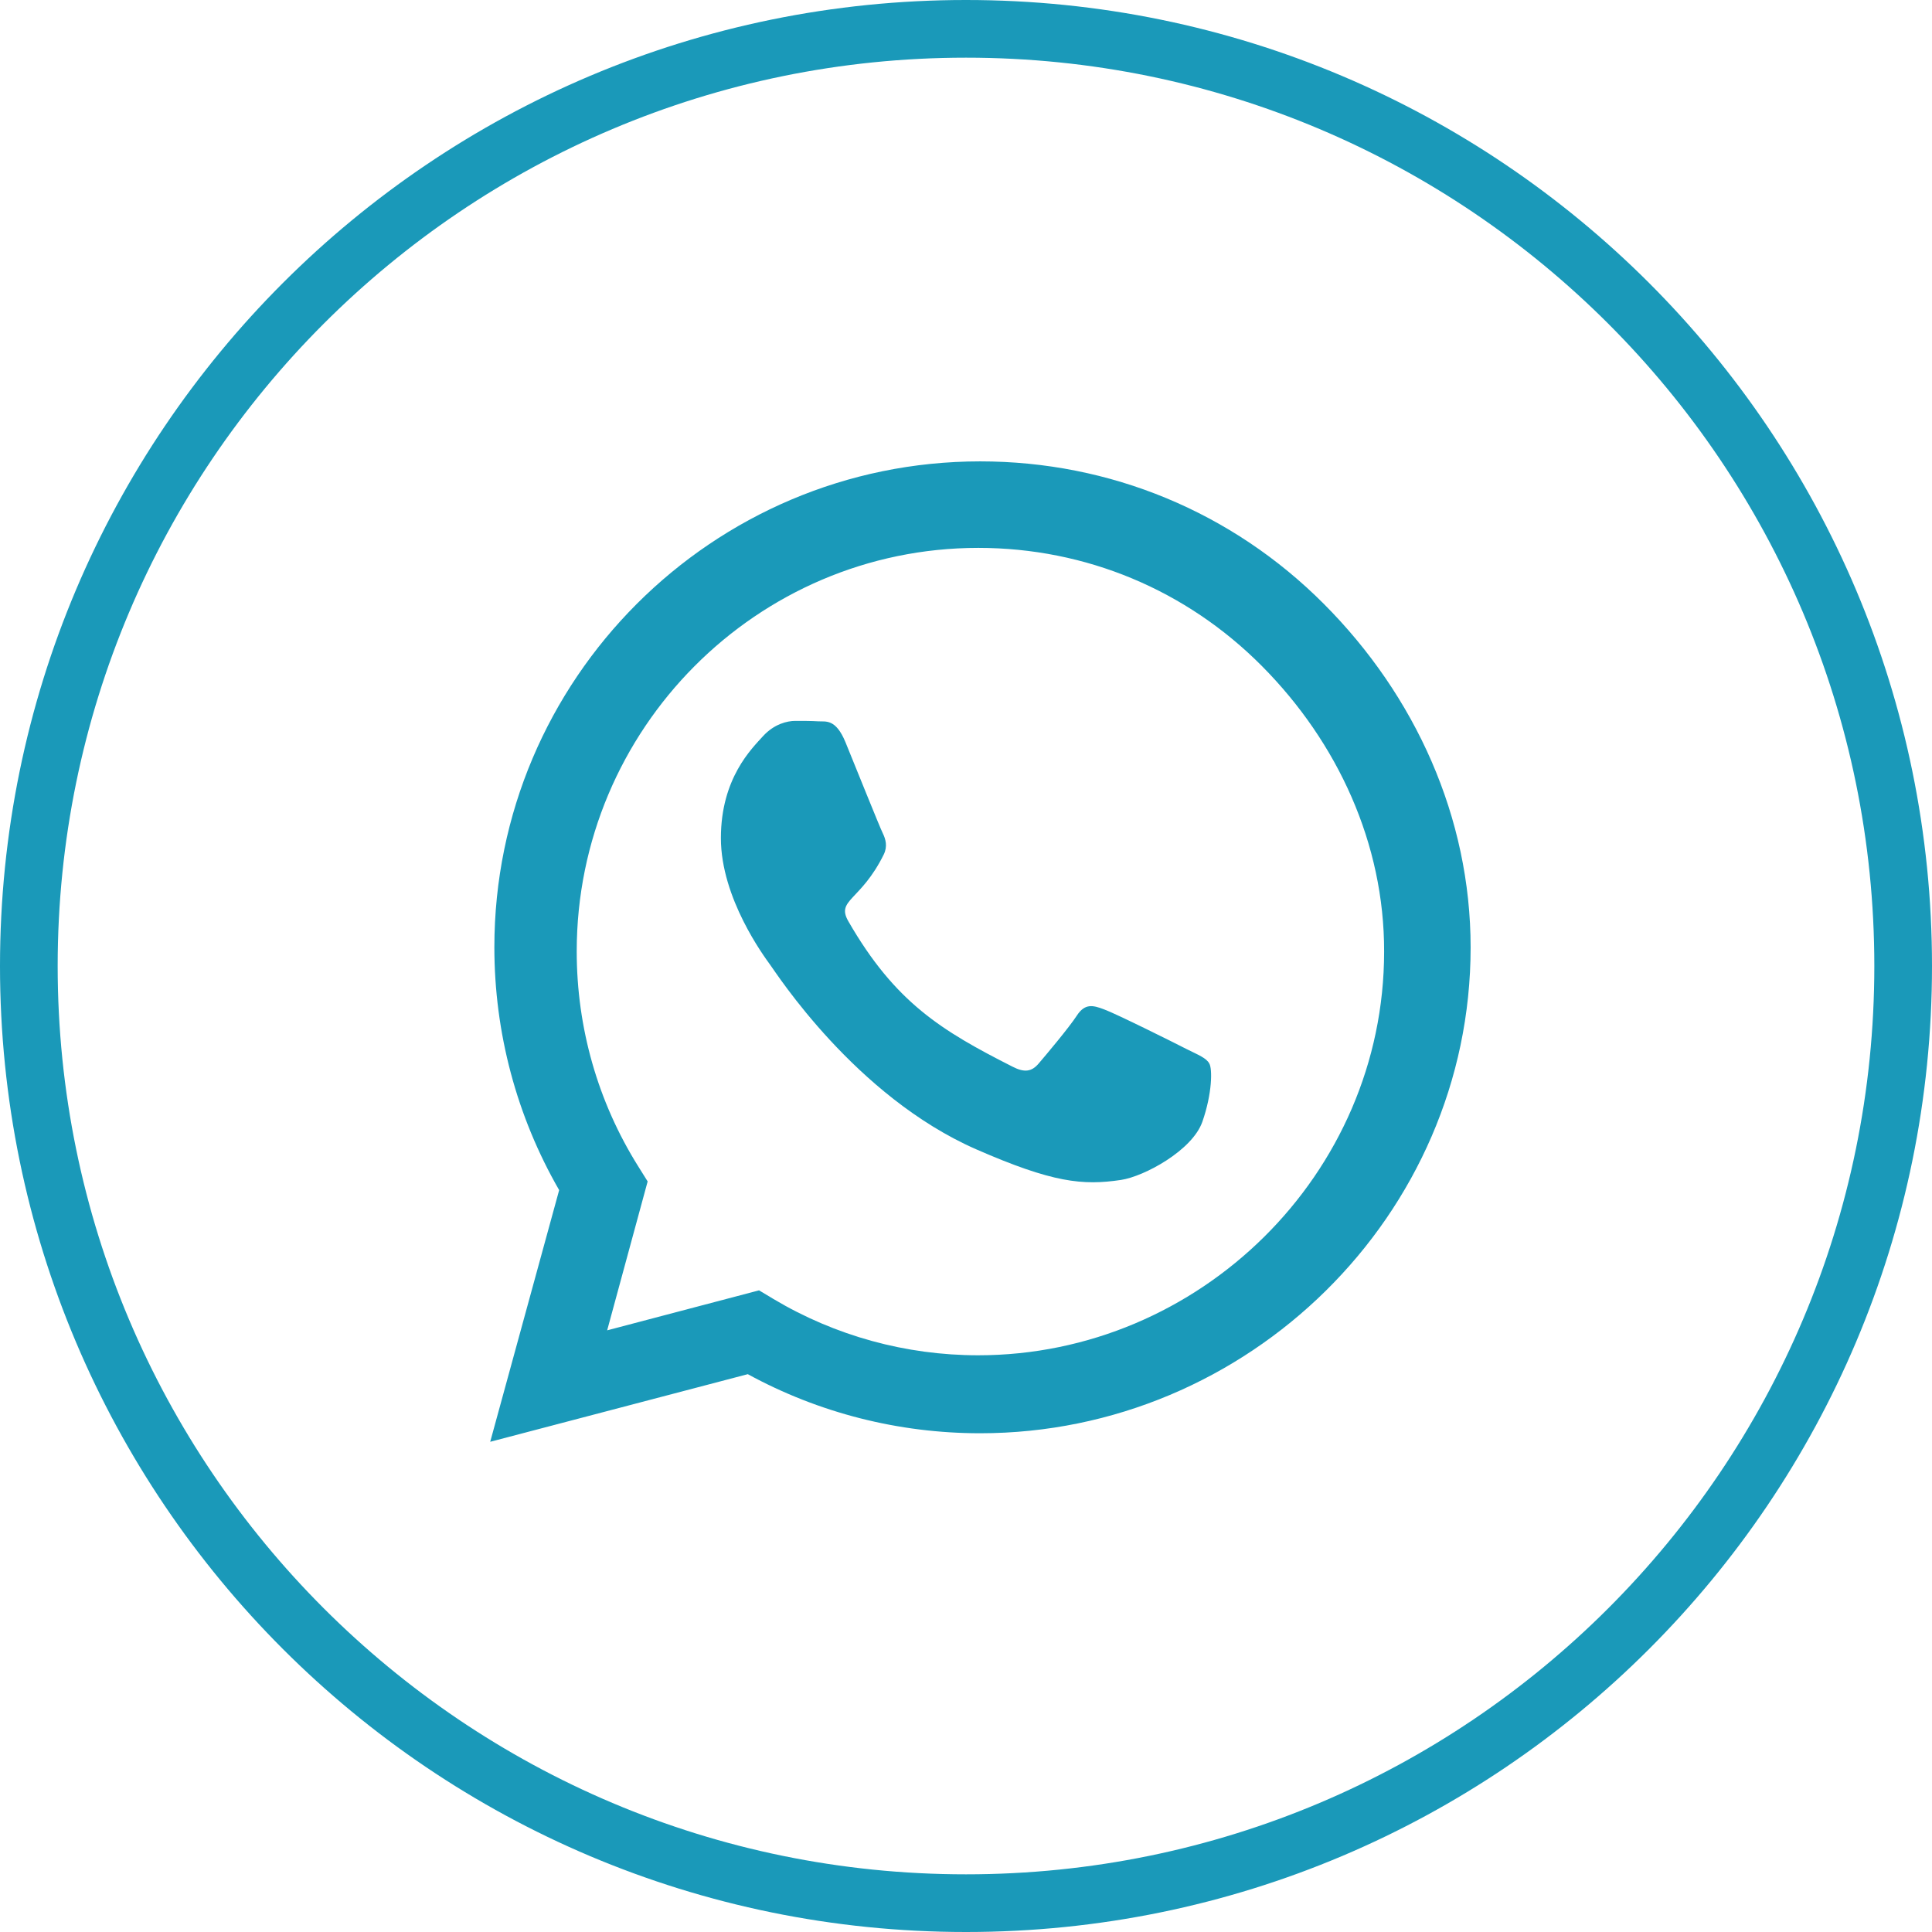
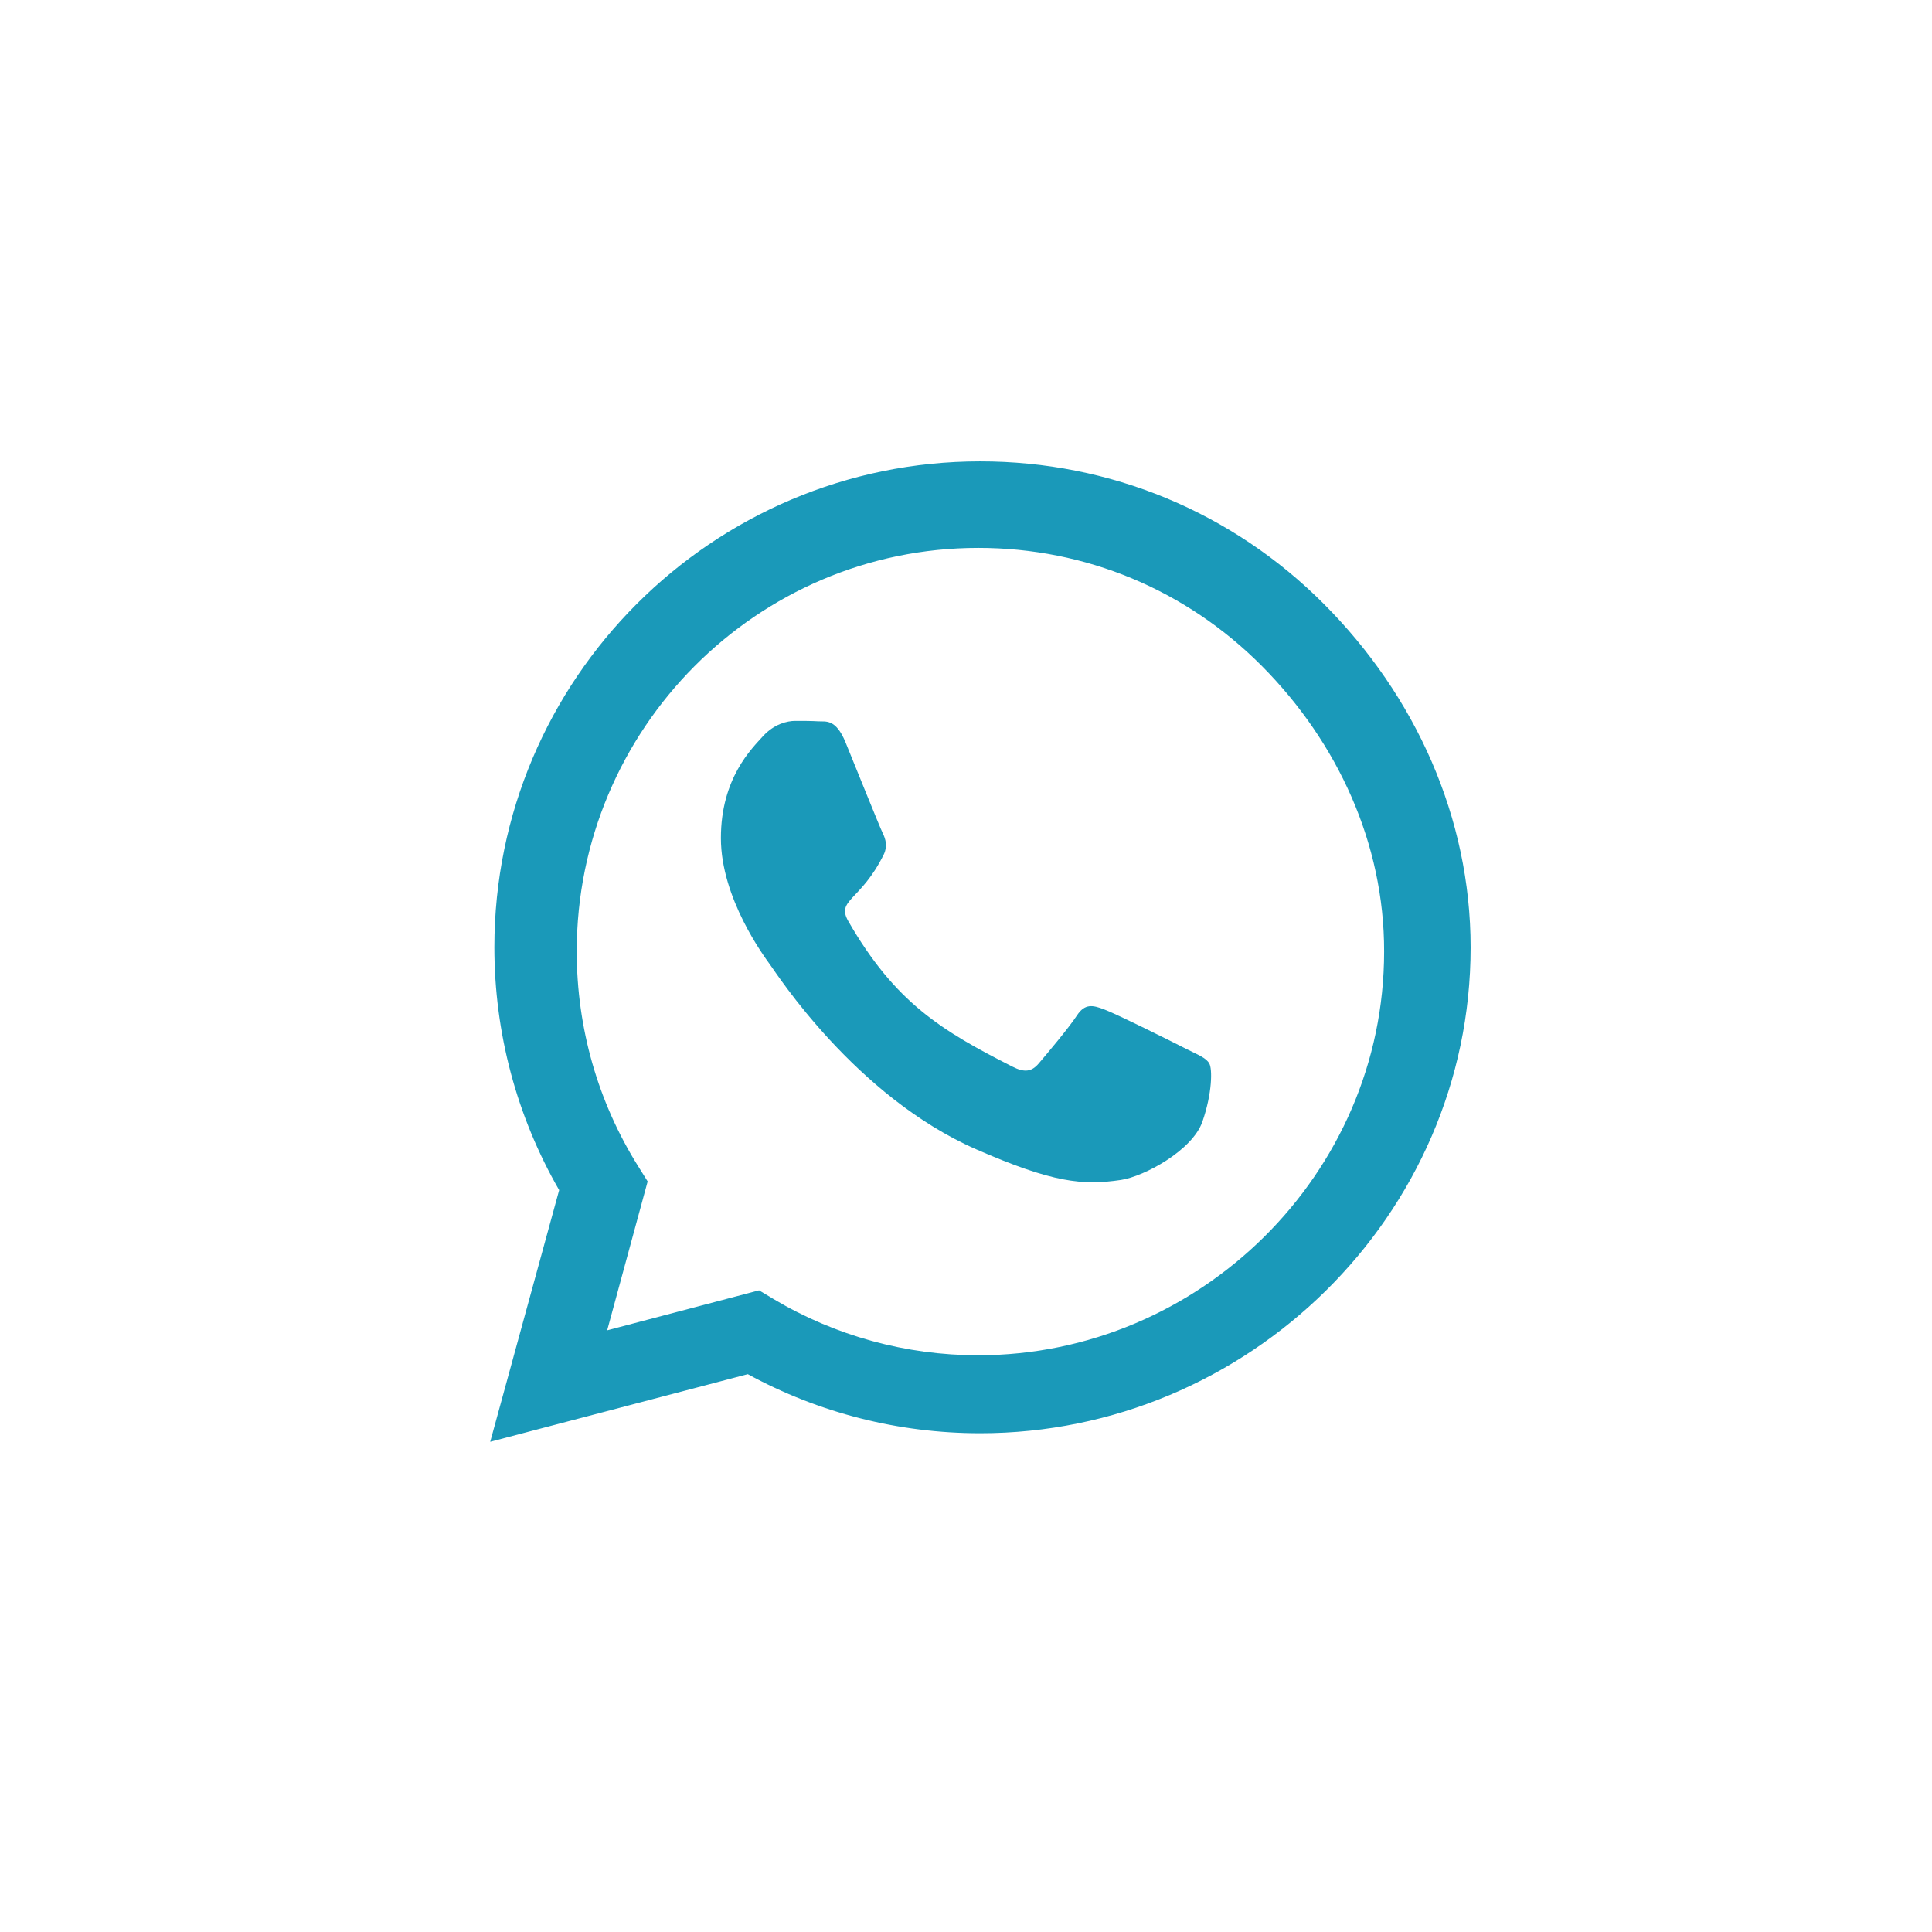
<svg xmlns="http://www.w3.org/2000/svg" width="67px" height="67px" viewBox="0 0 67 67">
  <title>ic_wha</title>
  <g id="Website" stroke="none" stroke-width="1" fill="none" fill-rule="evenodd">
    <g id="Icons" transform="translate(-49, -157)">
      <g id="ic_wha" transform="translate(50, 158)">
-         <path d="M32.5,0 C50.449,0 65,14.551 65,32.5 C65,50.449 50.449,65 32.5,65 C14.551,65 0,50.449 0,32.5 C0,14.551 14.551,0 32.5,0 Z" id="Path" stroke="#1A99B9" stroke-width="2" />
        <path d="M44.908,19.941 C41.728,16.753 37.493,15 32.992,15 C23.703,15 16.144,22.559 16.144,31.848 C16.144,34.816 16.918,37.715 18.391,40.272 L16,49 L24.933,46.655 C27.392,47.998 30.162,48.704 32.985,48.704 L32.992,48.704 C42.274,48.704 50,41.145 50,31.856 C50,27.355 48.087,23.128 44.908,19.941 Z M32.921,46 C30.416,46 27.964,45.325 25.828,44.051 L25.323,43.748 L20.056,45.135 L21.46,39.971 L21.128,39.44 C19.732,37.21 19,34.639 19,31.992 C19,24.28 25.247,18 32.928,18 C36.648,18 40.141,19.456 42.767,22.103 C45.393,24.75 47.008,28.261 47,32 C47,39.72 40.594,46 32.921,46 Z M40.146,35.379 C39.732,35.165 37.673,34.141 37.288,34.004 C36.904,33.858 36.625,33.79 36.345,34.218 C36.066,34.646 35.267,35.593 35.018,35.884 C34.777,36.166 34.528,36.205 34.113,35.991 C31.655,34.745 30.041,33.767 28.419,30.947 C27.989,30.198 28.849,30.251 29.649,28.631 C29.784,28.348 29.716,28.104 29.611,27.89 C29.505,27.676 28.668,25.59 28.321,24.741 C27.982,23.916 27.635,24.031 27.379,24.015 C27.137,24 26.858,24 26.579,24 C26.3,24 25.848,24.107 25.463,24.527 C25.078,24.955 24,25.979 24,28.066 C24,30.152 25.501,32.17 25.704,32.452 C25.916,32.735 28.653,37.015 32.854,38.857 C35.508,40.018 36.549,40.117 37.876,39.919 C38.683,39.797 40.35,38.895 40.697,37.901 C41.044,36.908 41.044,36.059 40.938,35.884 C40.84,35.693 40.561,35.586 40.146,35.379 Z" id="Shape" fill="#1A99B9" fill-rule="nonzero" />
      </g>
    </g>
  </g>
</svg>